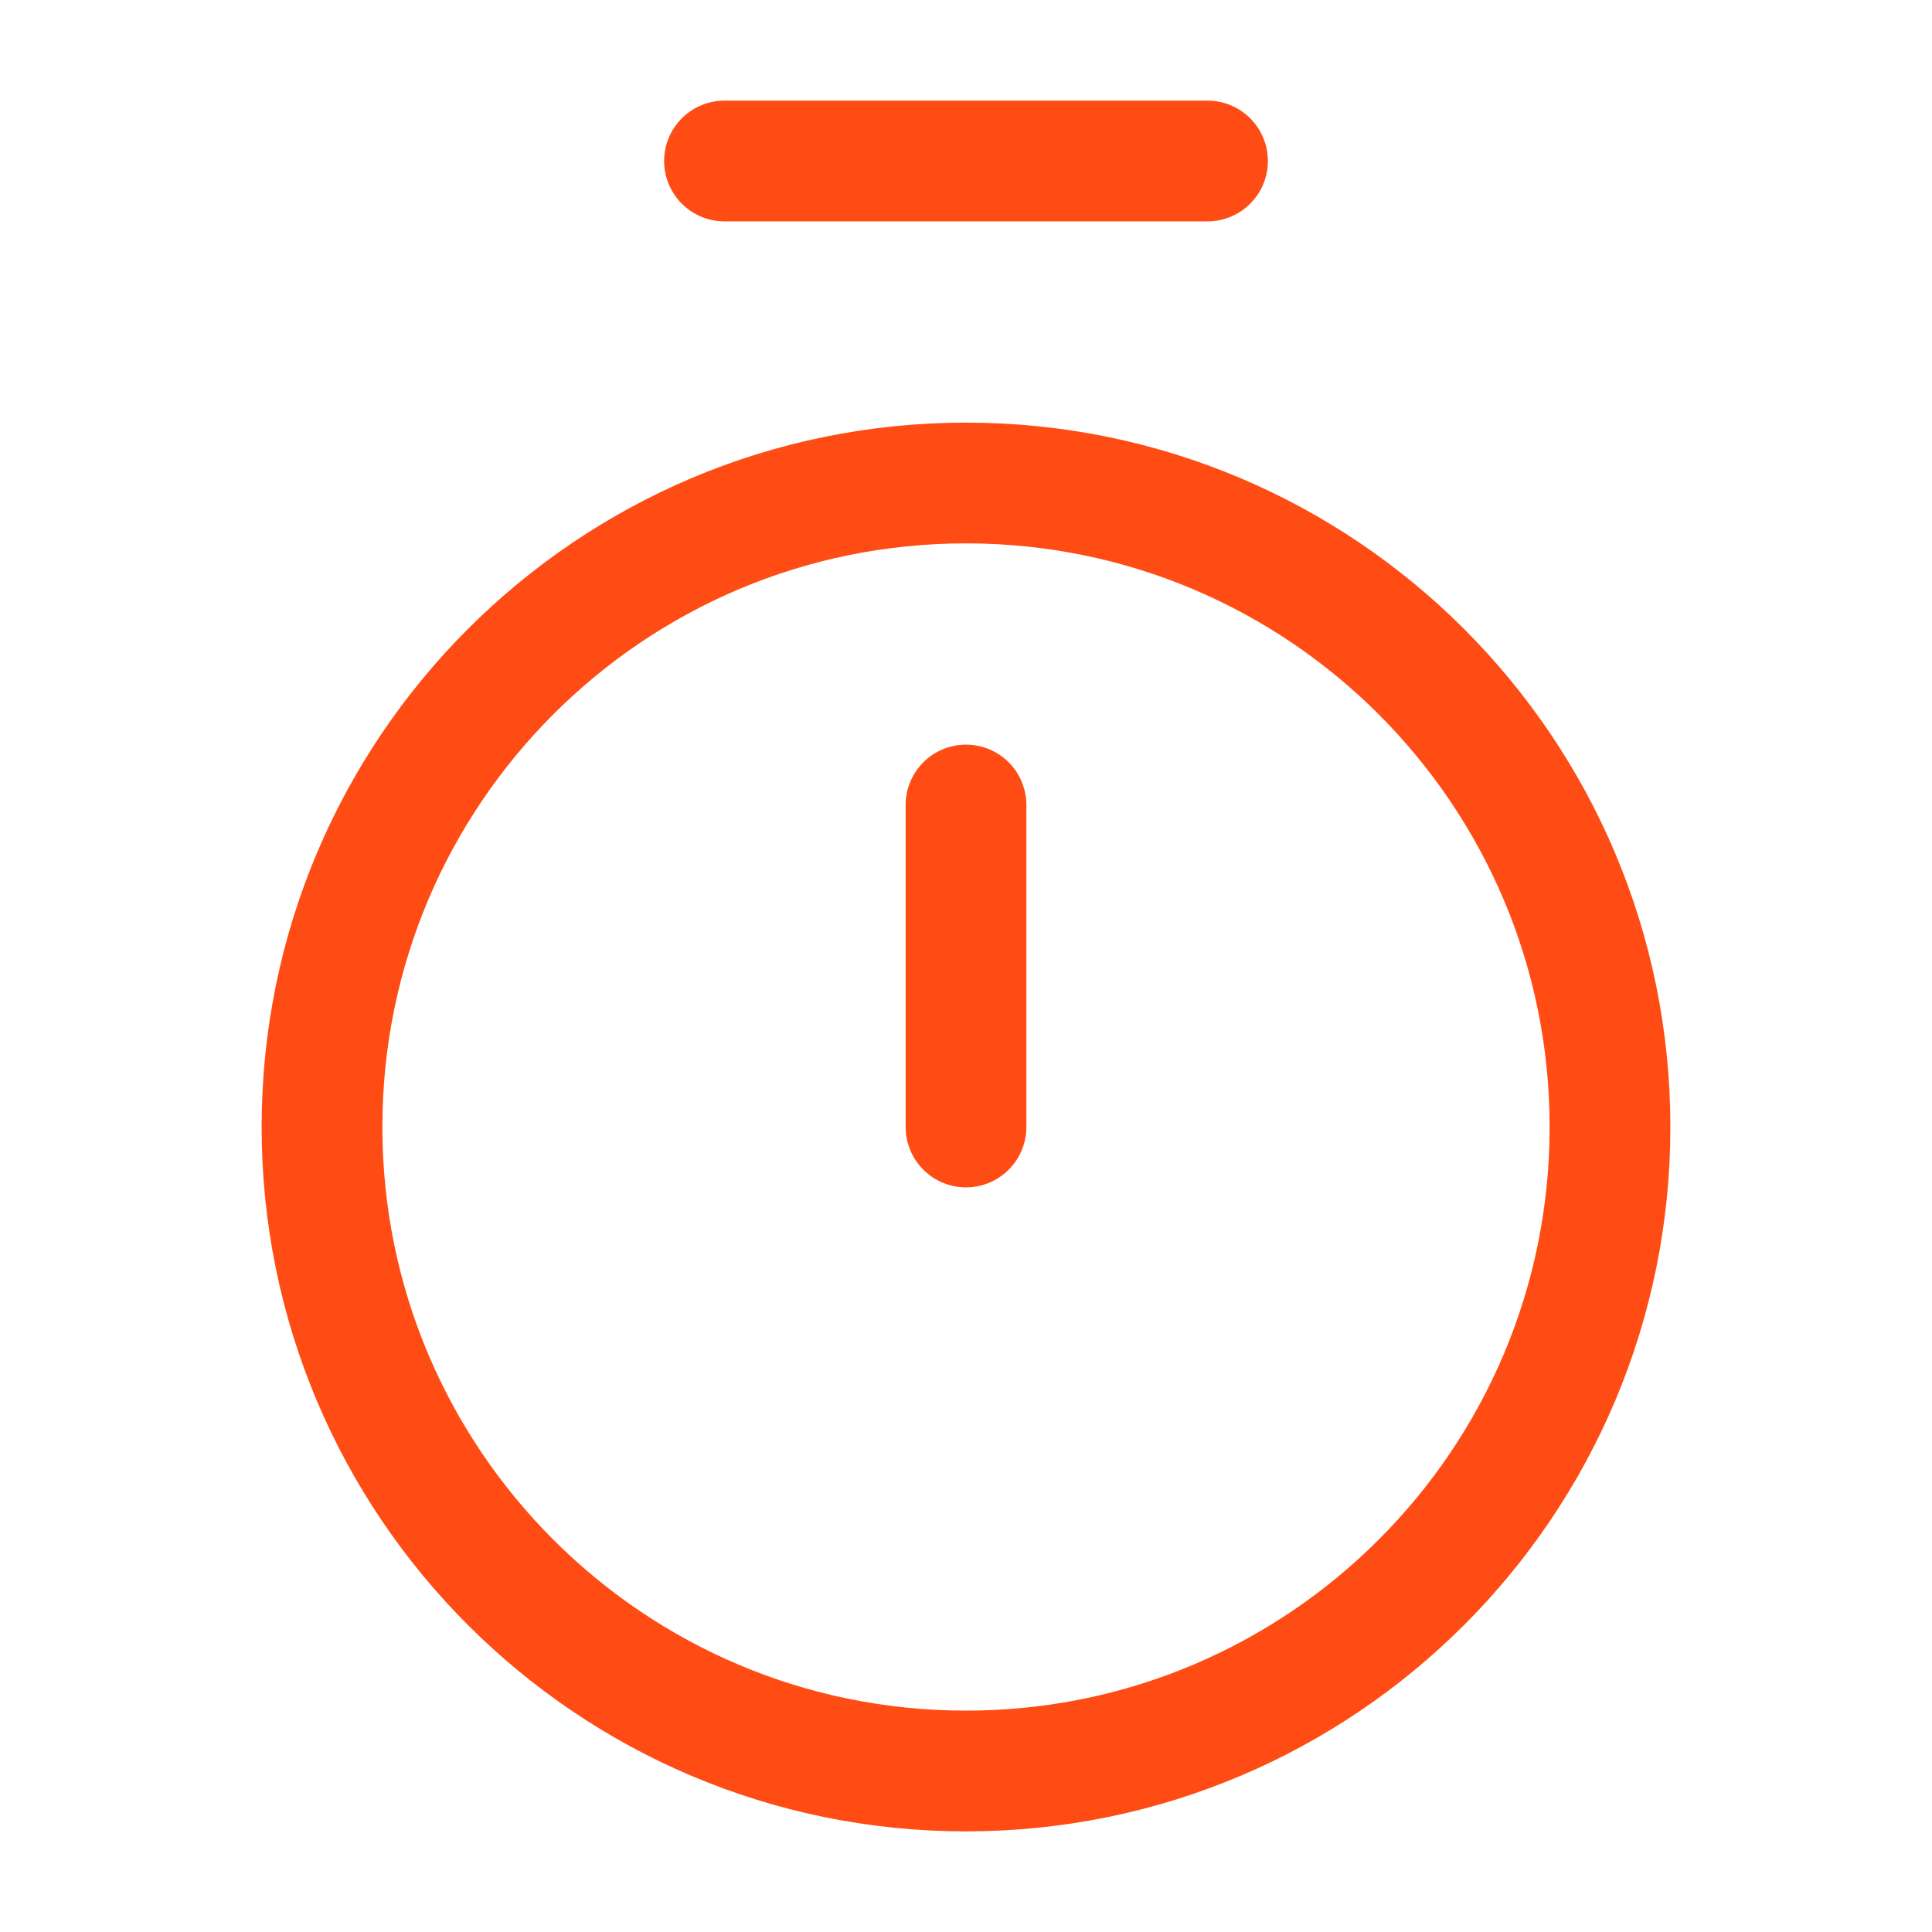
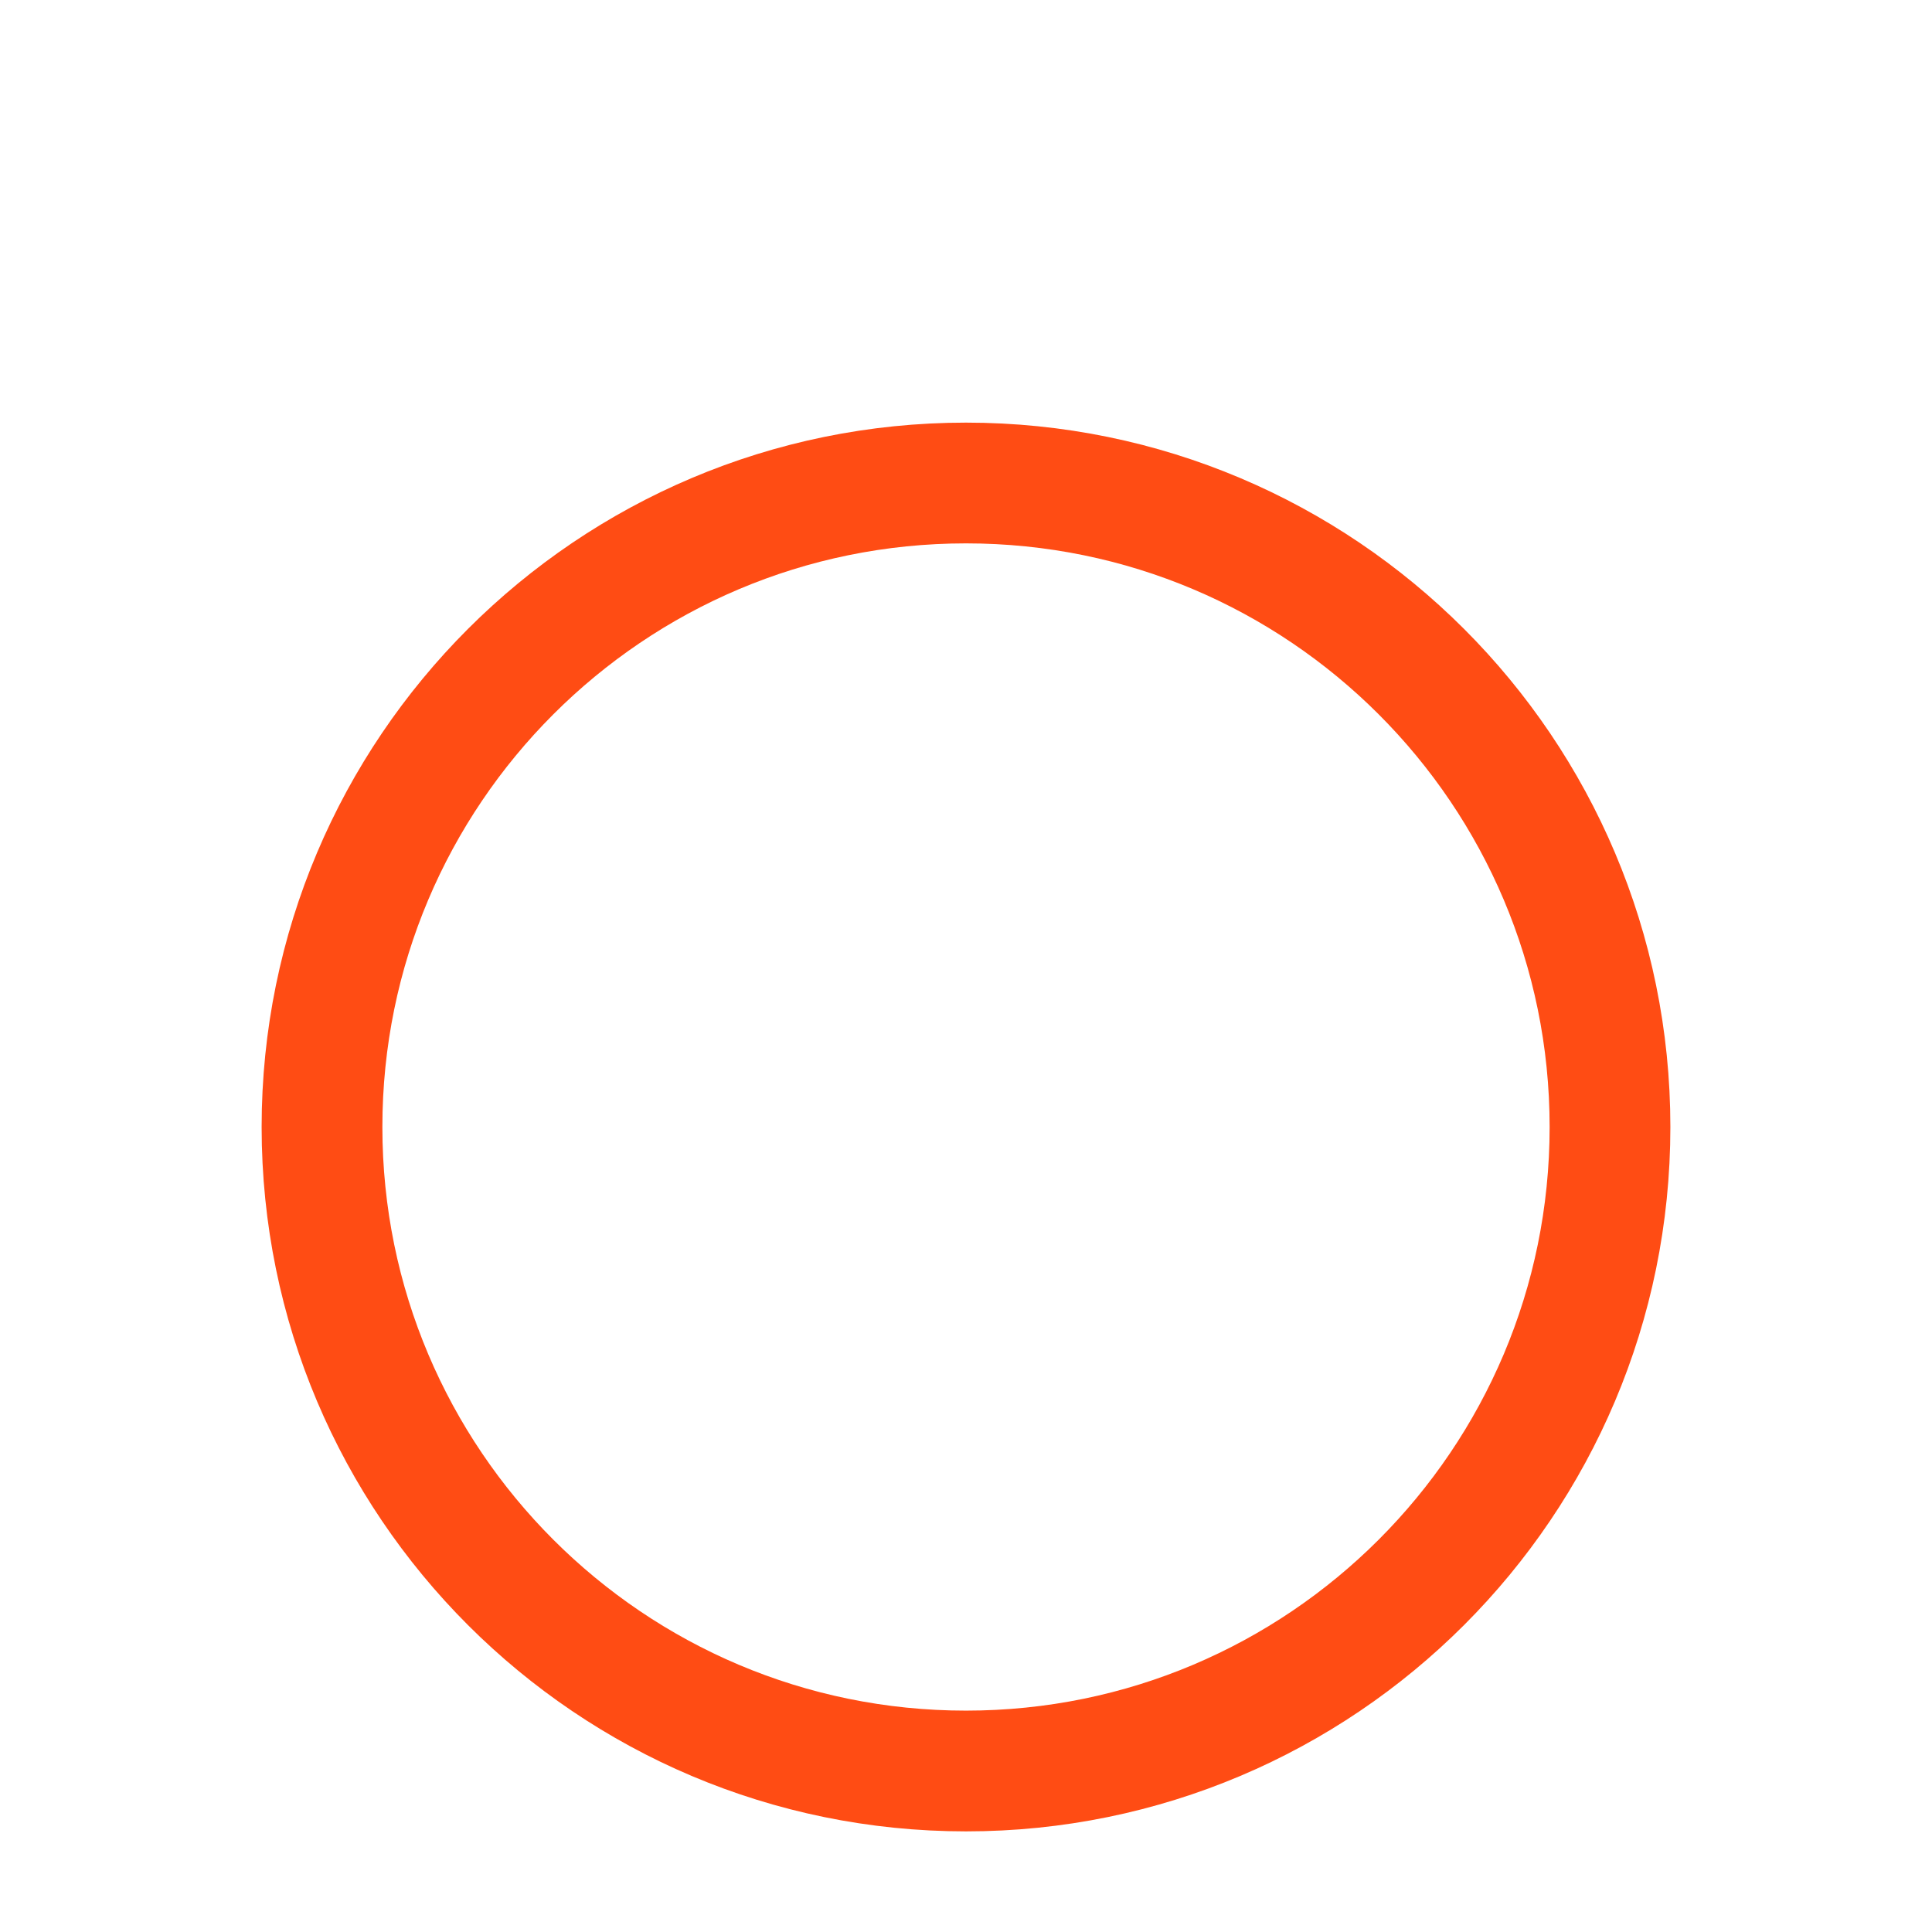
<svg xmlns="http://www.w3.org/2000/svg" width="24" height="24" viewBox="0 0 24 24" fill="none">
-   <path d="M9 2L15 2" stroke="#FF4C14" stroke-width="1.5" stroke-linecap="round" stroke-linejoin="round" />
-   <path d="M12 10L12 14" stroke="#FF4C14" stroke-width="1.5" stroke-linecap="round" stroke-linejoin="round" />
  <path d="M12 22C16.418 22 20 18.418 20 14C20 9.582 16.418 6 12 6C7.582 6 4 9.582 4 14C4 18.418 7.582 22 12 22Z" stroke="#FF4C14" stroke-width="1.5" stroke-linecap="round" stroke-linejoin="round" />
</svg>